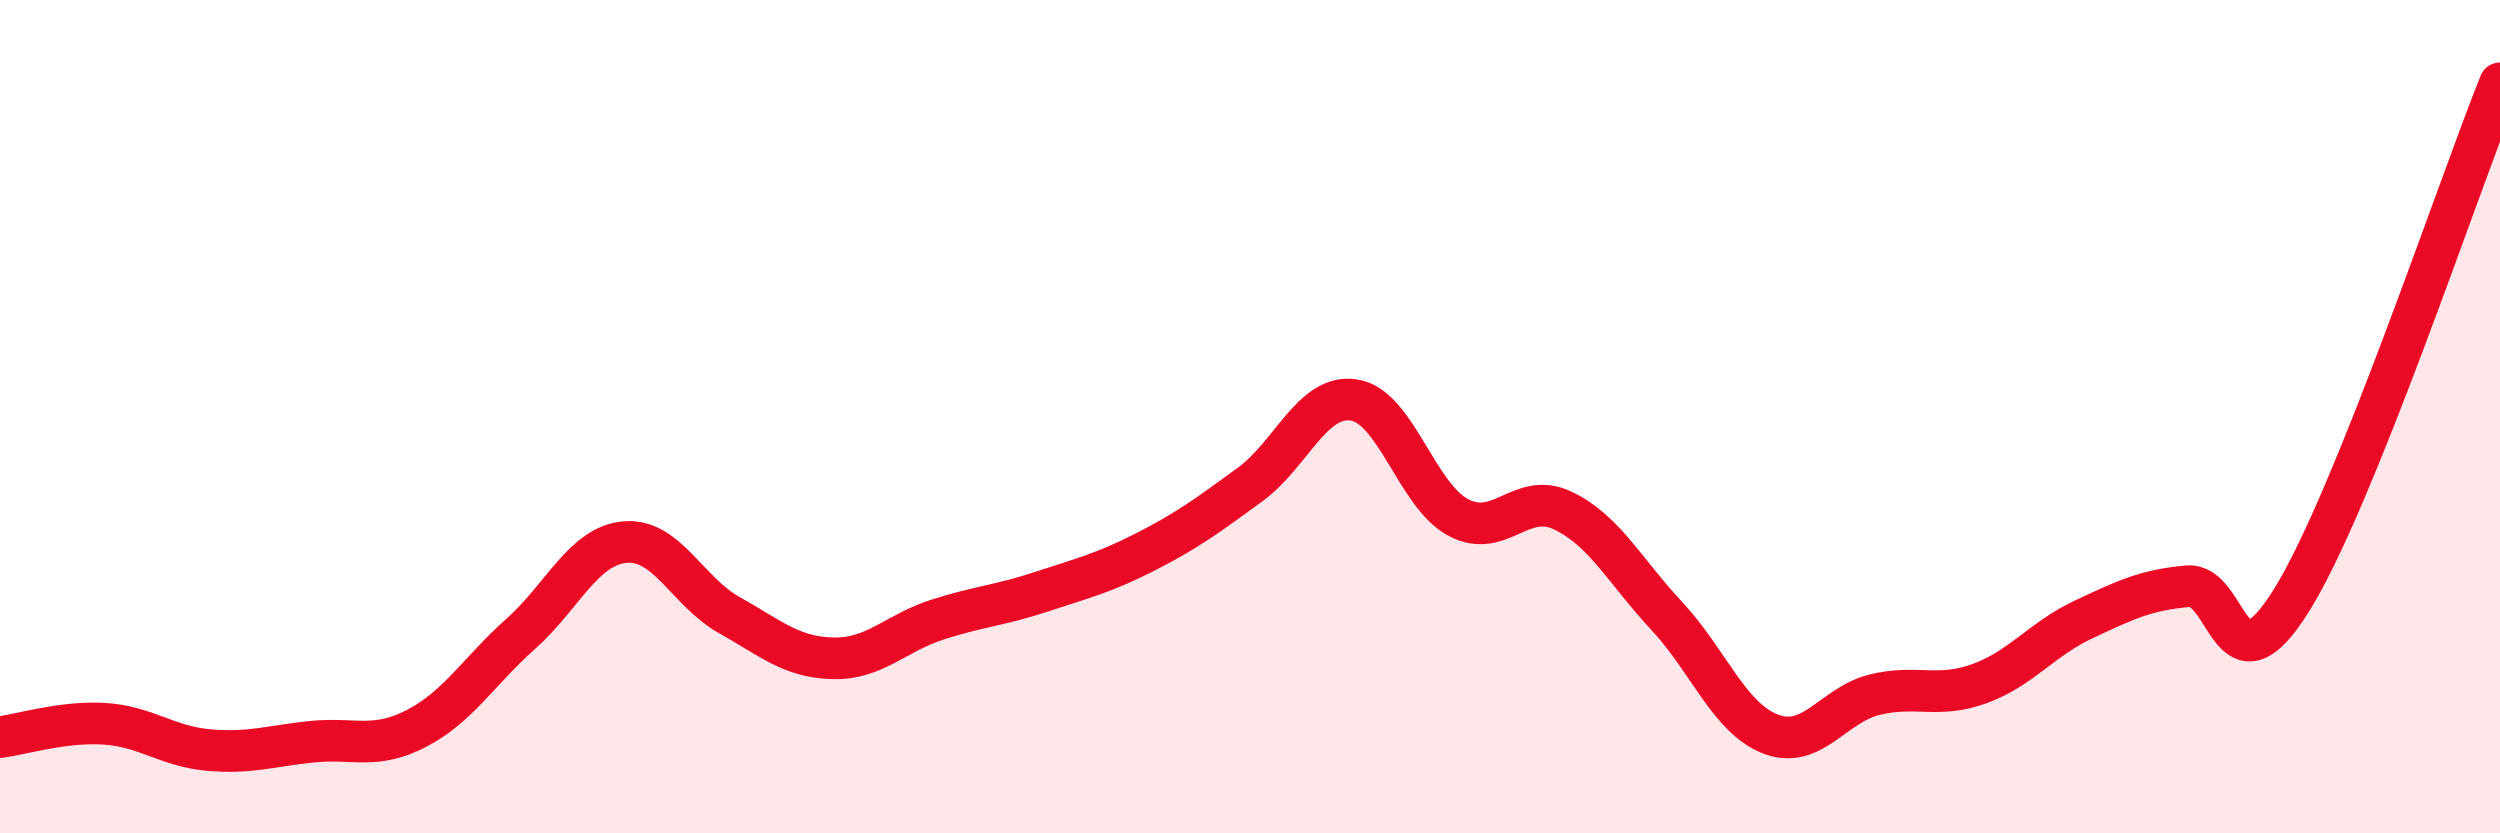
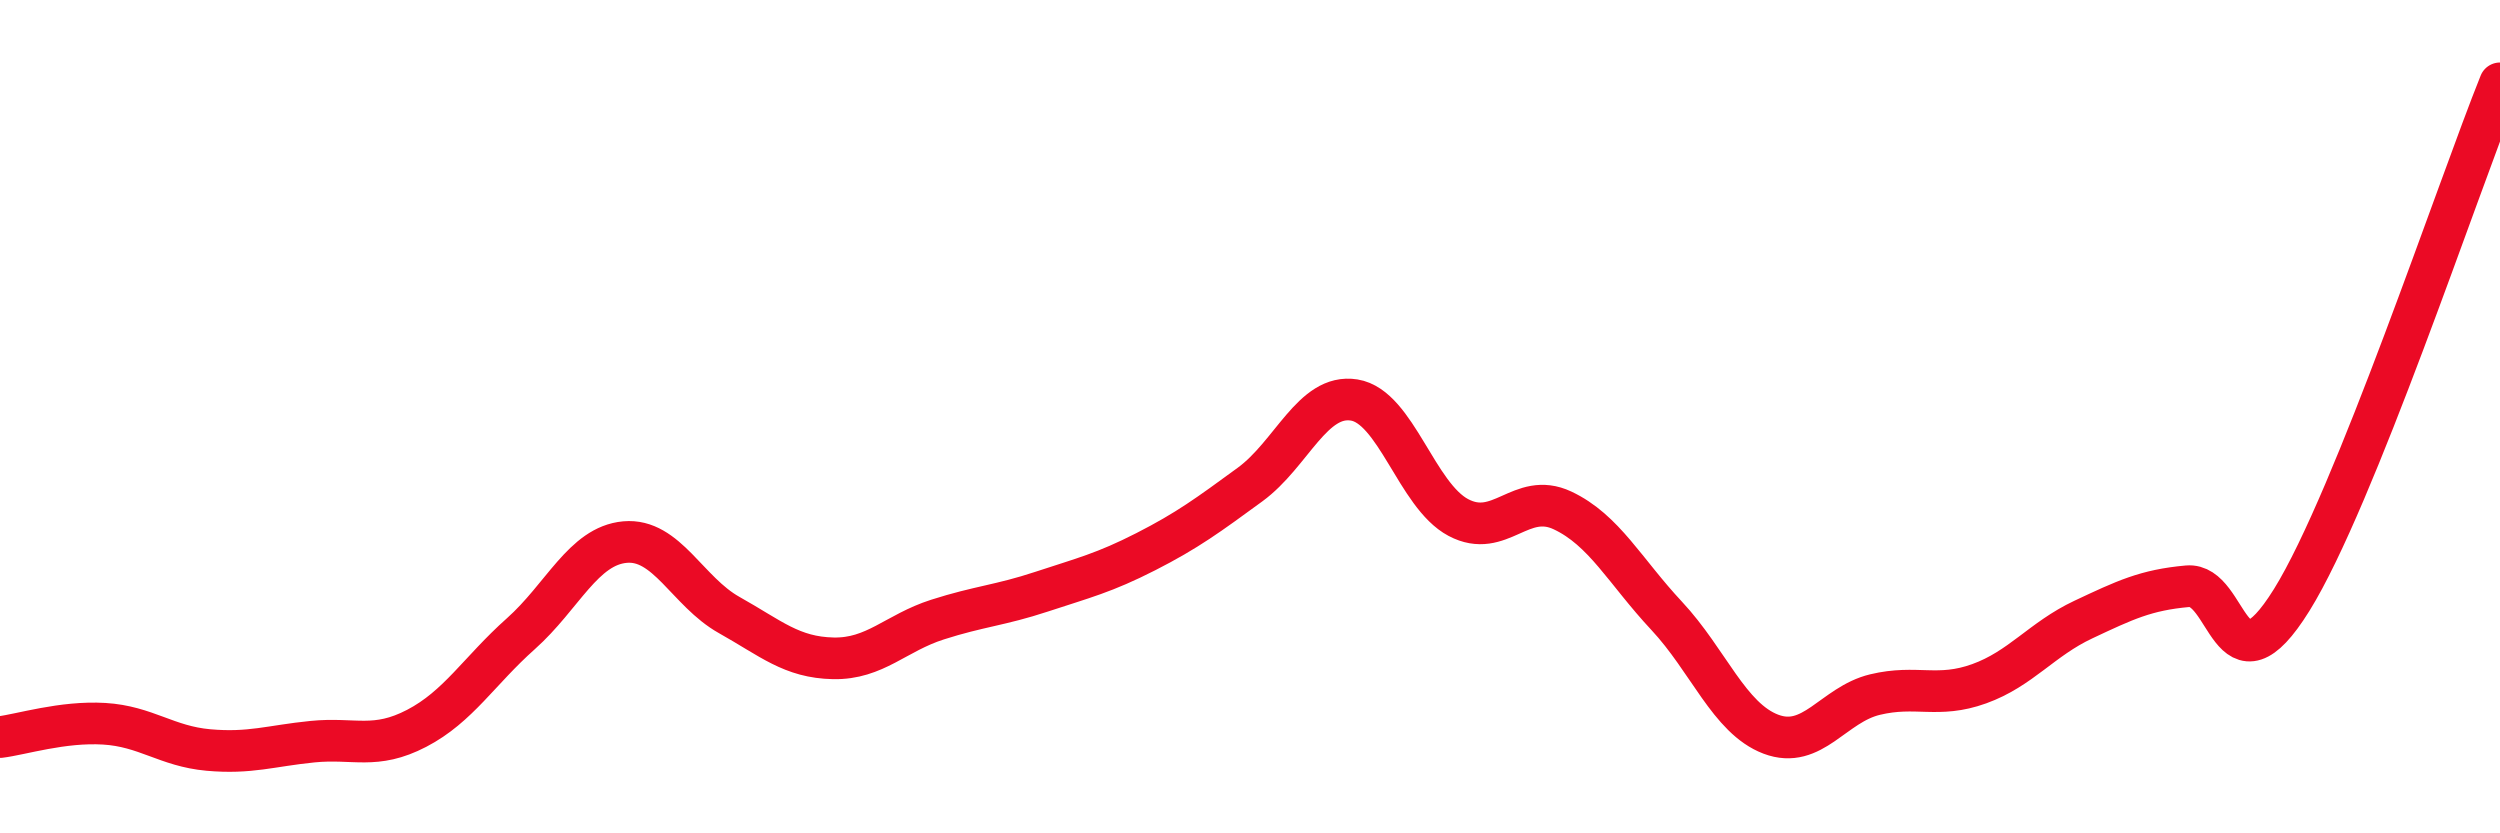
<svg xmlns="http://www.w3.org/2000/svg" width="60" height="20" viewBox="0 0 60 20">
-   <path d="M 0,17.69 C 0.5,17.63 1.5,17.31 2.5,17.37 C 3.5,17.43 4,17.91 5,18 C 6,18.09 6.5,17.9 7.5,17.8 C 8.5,17.7 9,18 10,17.48 C 11,16.96 11.5,16.1 12.5,15.21 C 13.5,14.32 14,13.1 15,13.01 C 16,12.92 16.5,14.2 17.5,14.76 C 18.5,15.32 19,15.78 20,15.8 C 21,15.82 21.5,15.19 22.5,14.87 C 23.5,14.55 24,14.53 25,14.2 C 26,13.87 26.5,13.75 27.5,13.24 C 28.5,12.73 29,12.36 30,11.63 C 31,10.9 31.5,9.44 32.5,9.6 C 33.5,9.76 34,11.89 35,12.42 C 36,12.95 36.5,11.78 37.5,12.25 C 38.5,12.72 39,13.71 40,14.78 C 41,15.85 41.5,17.24 42.5,17.62 C 43.5,18 44,16.91 45,16.67 C 46,16.43 46.5,16.77 47.5,16.41 C 48.5,16.05 49,15.34 50,14.87 C 51,14.4 51.5,14.16 52.5,14.07 C 53.5,13.98 53.5,16.81 55,14.4 C 56.5,11.99 59,4.48 60,2L60 20L0 20Z" fill="#EB0A25" opacity="0.1" stroke-linecap="round" stroke-linejoin="round" />
  <path d="M 0,17.69 C 0.5,17.63 1.5,17.31 2.5,17.37 C 3.5,17.43 4,17.91 5,18 C 6,18.09 6.5,17.9 7.5,17.8 C 8.5,17.7 9,18 10,17.48 C 11,16.96 11.5,16.1 12.5,15.21 C 13.5,14.32 14,13.1 15,13.01 C 16,12.92 16.5,14.2 17.5,14.76 C 18.5,15.32 19,15.78 20,15.8 C 21,15.82 21.5,15.19 22.5,14.87 C 23.5,14.55 24,14.53 25,14.2 C 26,13.87 26.5,13.75 27.5,13.24 C 28.5,12.73 29,12.36 30,11.63 C 31,10.9 31.5,9.44 32.5,9.6 C 33.5,9.76 34,11.89 35,12.42 C 36,12.95 36.5,11.78 37.5,12.25 C 38.5,12.72 39,13.71 40,14.78 C 41,15.85 41.5,17.24 42.5,17.62 C 43.5,18 44,16.91 45,16.67 C 46,16.43 46.5,16.77 47.5,16.41 C 48.5,16.05 49,15.34 50,14.87 C 51,14.4 51.5,14.16 52.5,14.07 C 53.5,13.98 53.5,16.81 55,14.4 C 56.5,11.99 59,4.48 60,2" stroke="#EB0A25" stroke-width="1" fill="none" stroke-linecap="round" stroke-linejoin="round" />
</svg>